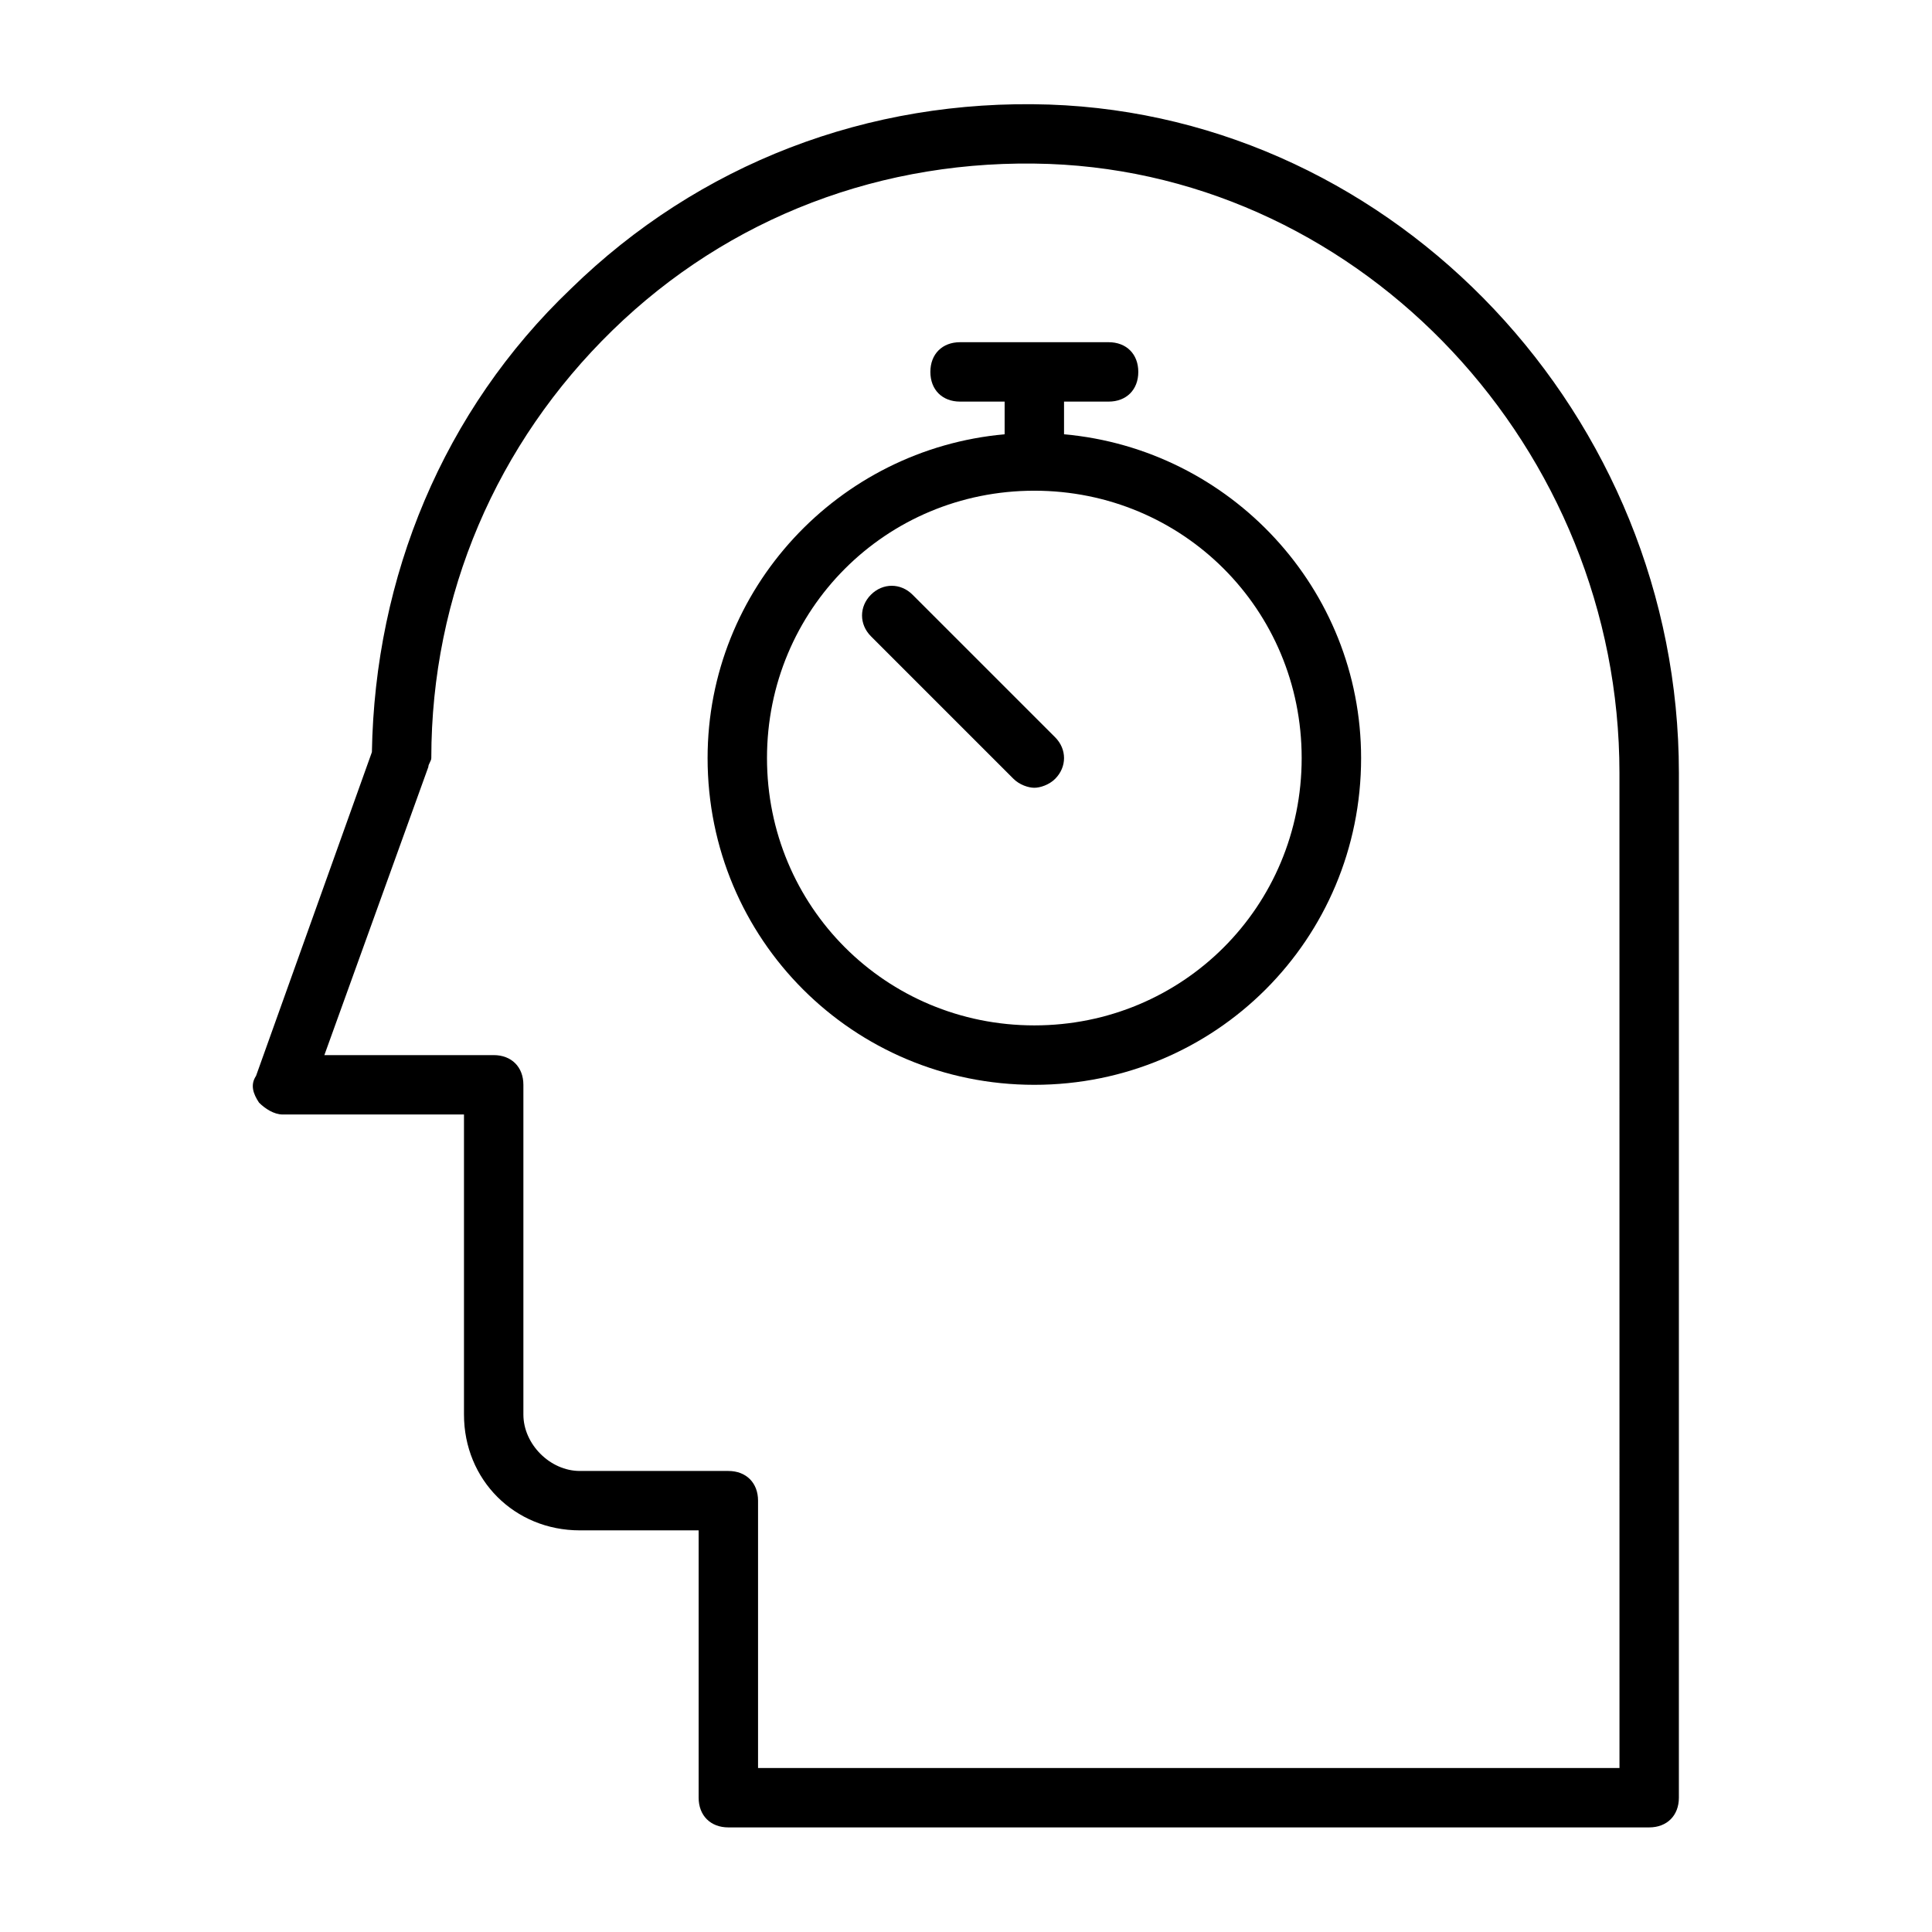
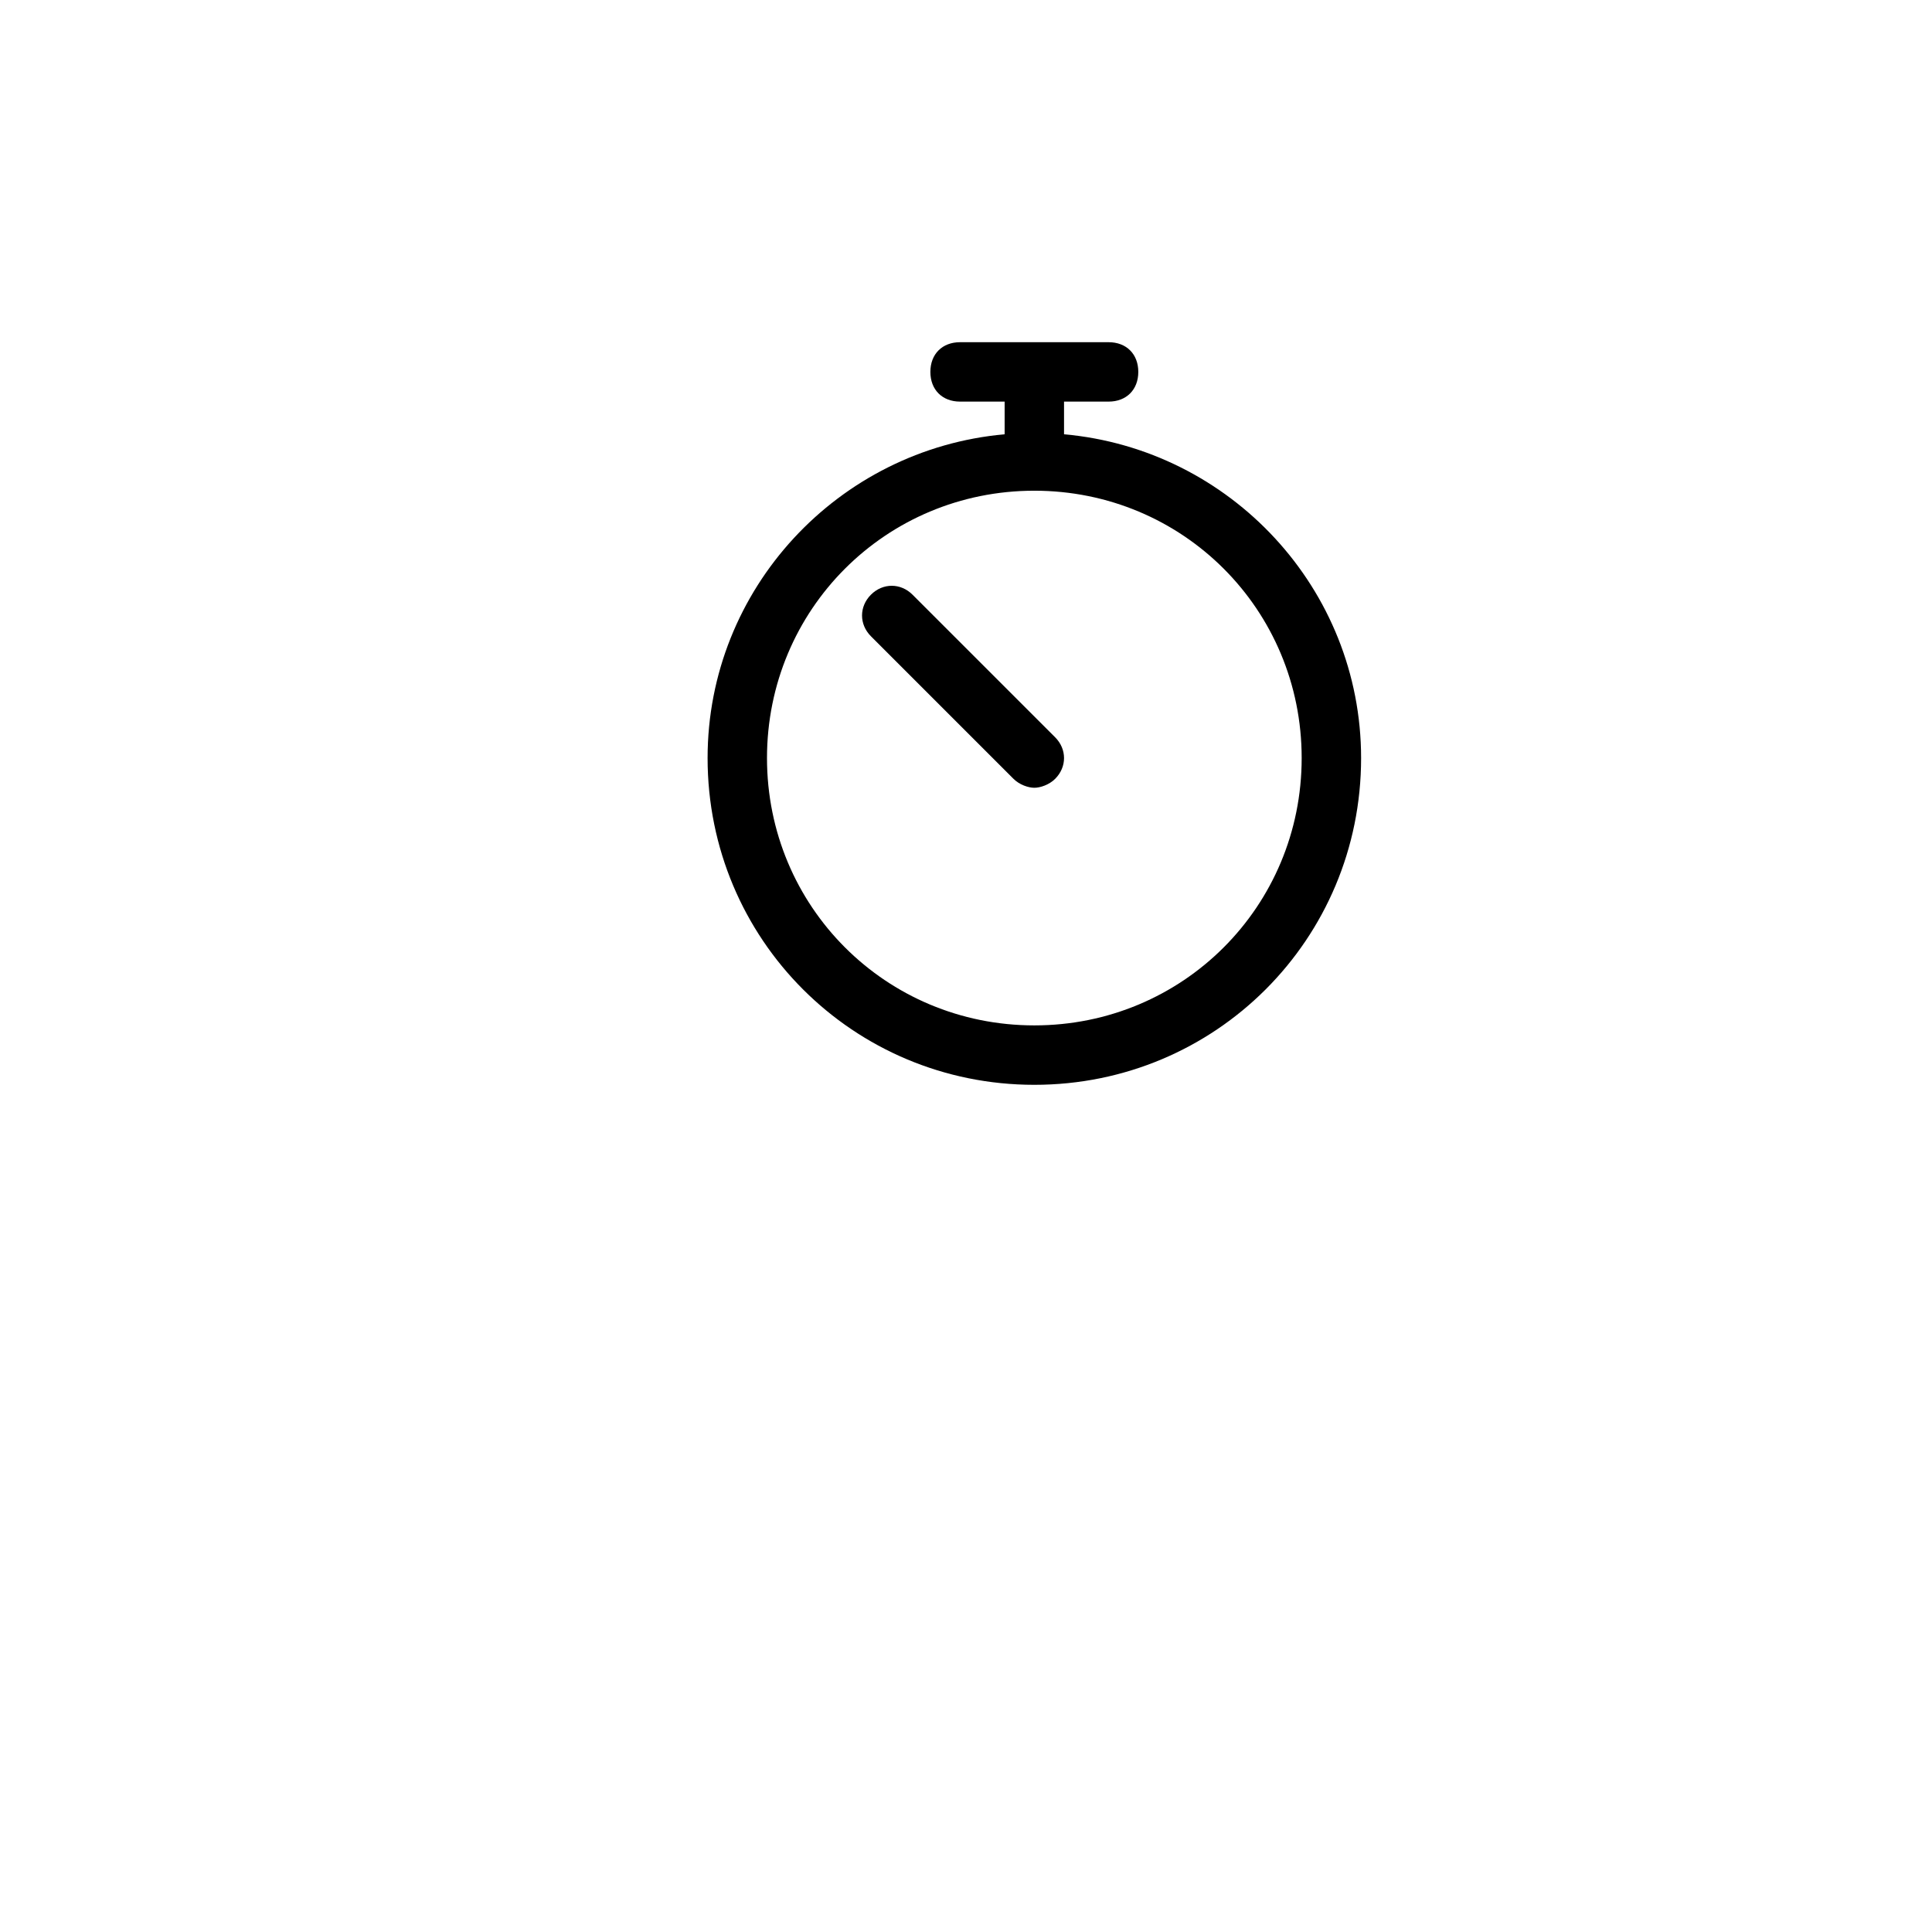
<svg xmlns="http://www.w3.org/2000/svg" fill="#000000" width="800px" height="800px" version="1.1" viewBox="144 144 512 512">
  <g>
-     <path d="m422.04 171.71c-48.02-1.574-92.891 15.742-126.74 48.805-33.852 32.273-51.957 76.359-52.742 122.8l-30.703 85.805c-1.574 2.363-0.785 4.723 0.789 7.086 1.574 1.574 3.938 3.148 6.297 3.148h48.02v79.508c0 17.32 13.383 30.699 30.699 30.699h31.488v70.848c0 4.723 3.148 7.871 7.871 7.871h244.03c4.723 0 7.871-3.148 7.871-7.871l0.004-271.58c0-94.465-74.781-173.97-166.89-177.12zm151.14 440.83h-228.29v-70.848c0-4.723-3.148-7.871-7.871-7.871h-39.359c-7.871 0-14.957-7.086-14.957-14.957v-87.379c0-4.723-3.148-7.871-7.871-7.871h-44.871l27.551-76.359c0-0.789 0.789-1.574 0.789-2.363 0-43.297 17.32-83.445 48.02-113.36 30.699-29.914 71.633-45.66 115.71-44.086 83.445 3.148 151.14 75.57 151.14 161.38z" />
    <path d="m425.98 259.09v-8.66h11.809c4.723 0 7.871-3.148 7.871-7.871s-3.148-7.871-7.871-7.871h-39.359c-4.723 0-7.871 3.148-7.871 7.871s3.148 7.871 7.871 7.871h11.809v8.66c-44.082 3.938-78.719 40.934-78.719 85.805 0 48.02 38.574 86.594 86.594 86.594s86.594-38.574 86.594-86.594c-0.008-44.871-34.645-81.871-78.727-85.805zm-7.871 156.65c-39.359 0-70.848-31.488-70.848-70.848s31.488-70.848 70.848-70.848 70.848 31.488 70.848 70.848-31.488 70.848-70.848 70.848z" />
    <path d="m385.83 301.6c-3.148-3.148-7.871-3.148-11.02 0-3.148 3.148-3.148 7.871 0 11.02l37.785 37.785c1.574 1.574 3.938 2.363 5.512 2.363s3.938-0.789 5.512-2.363c3.148-3.148 3.148-7.871 0-11.02z" />
  </g>
</svg>